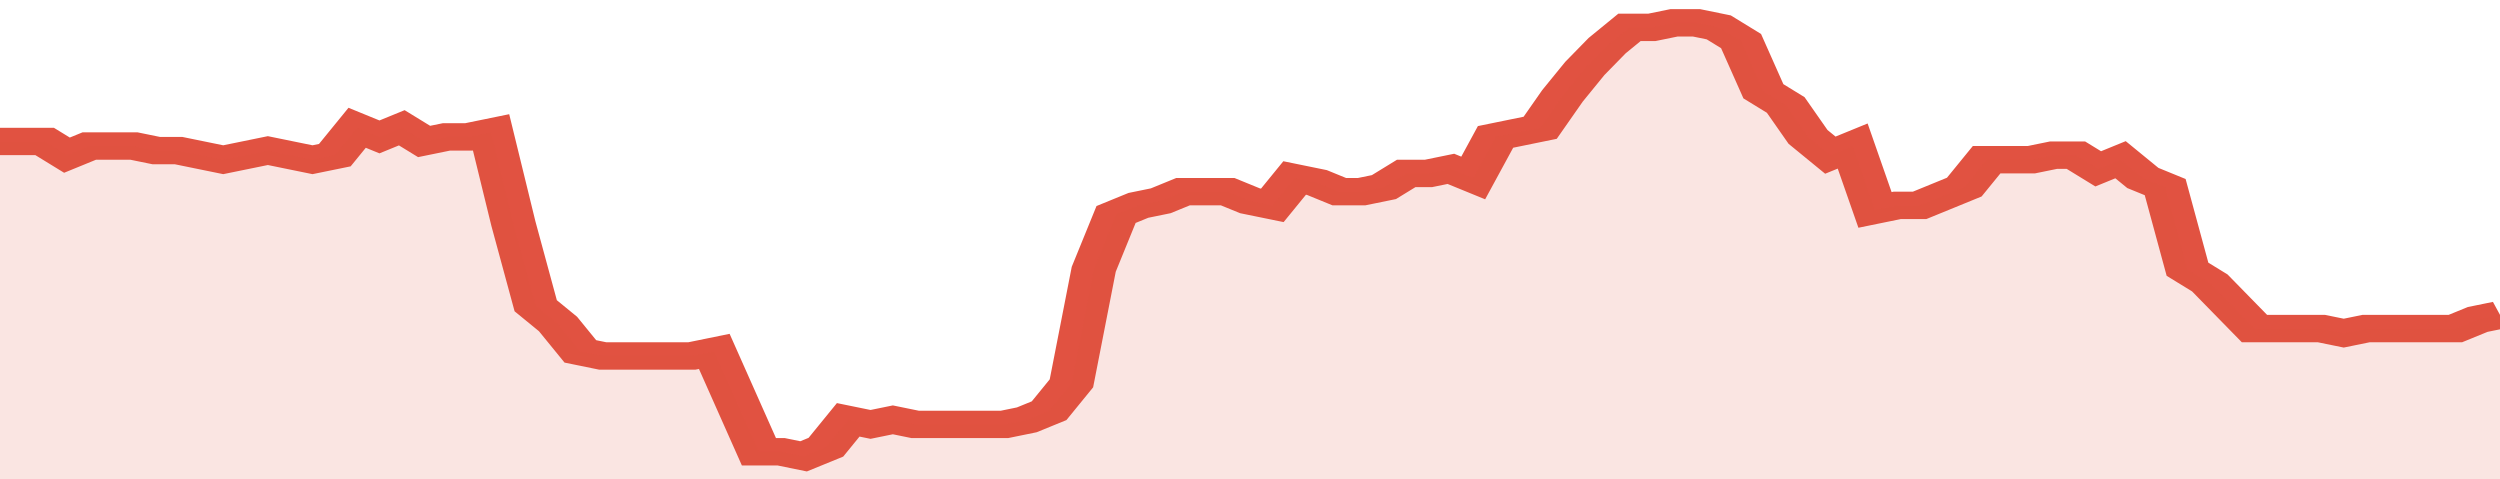
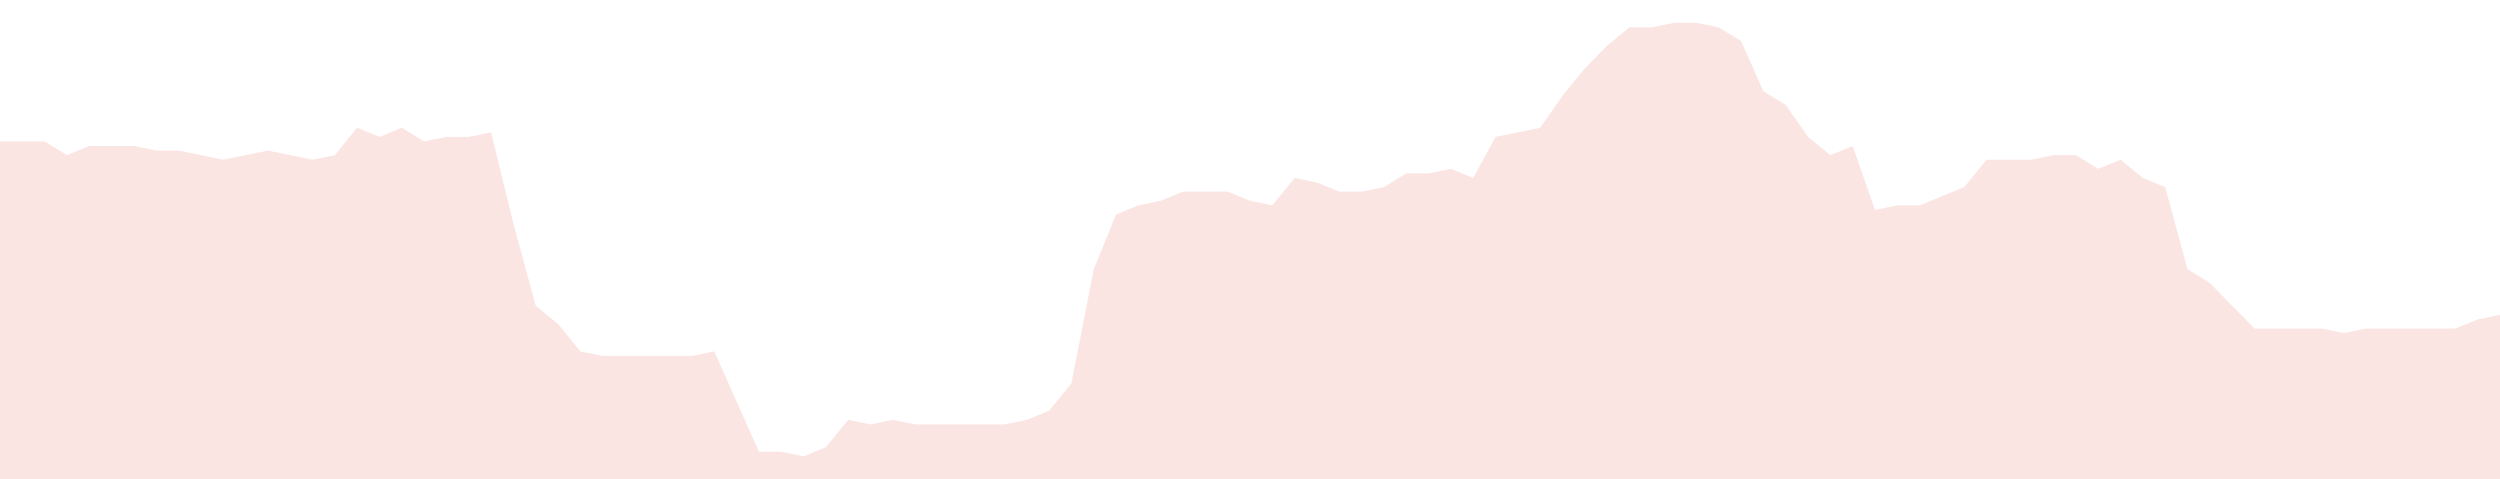
<svg xmlns="http://www.w3.org/2000/svg" viewBox="0 0 336 105" width="120" height="23" preserveAspectRatio="none">
-   <polyline fill="none" stroke="#E15241" stroke-width="6" points="0, 31 3, 31 6, 31 9, 34 12, 32 15, 32 18, 32 21, 33 24, 33 27, 34 30, 35 33, 34 36, 33 39, 34 42, 35 45, 34 48, 28 51, 30 54, 28 57, 31 60, 30 63, 30 66, 29 69, 49 72, 67 75, 71 78, 77 81, 78 84, 78 87, 78 90, 78 93, 78 96, 77 99, 88 102, 99 105, 99 108, 100 111, 98 114, 92 117, 93 120, 92 123, 93 126, 93 129, 93 132, 93 135, 93 138, 92 141, 90 144, 84 147, 59 150, 47 153, 45 156, 44 159, 42 162, 42 165, 42 168, 44 171, 45 174, 39 177, 40 180, 42 183, 42 186, 41 189, 38 192, 38 195, 37 198, 39 201, 30 204, 29 207, 28 210, 21 213, 15 216, 10 219, 6 222, 6 225, 5 228, 5 231, 6 234, 9 237, 20 240, 23 243, 30 246, 34 249, 32 252, 46 255, 45 258, 45 261, 43 264, 41 267, 35 270, 35 273, 35 276, 34 279, 34 282, 37 285, 35 288, 39 291, 41 294, 59 297, 62 300, 67 303, 72 306, 72 309, 72 312, 72 315, 73 318, 72 321, 72 324, 72 327, 72 330, 72 333, 70 336, 69 336, 69 "> </polyline>
  <polygon fill="#E15241" opacity="0.15" points="0, 105 0, 31 3, 31 6, 31 9, 34 12, 32 15, 32 18, 32 21, 33 24, 33 27, 34 30, 35 33, 34 36, 33 39, 34 42, 35 45, 34 48, 28 51, 30 54, 28 57, 31 60, 30 63, 30 66, 29 69, 49 72, 67 75, 71 78, 77 81, 78 84, 78 87, 78 90, 78 93, 78 96, 77 99, 88 102, 99 105, 99 108, 100 111, 98 114, 92 117, 93 120, 92 123, 93 126, 93 129, 93 132, 93 135, 93 138, 92 141, 90 144, 84 147, 59 150, 47 153, 45 156, 44 159, 42 162, 42 165, 42 168, 44 171, 45 174, 39 177, 40 180, 42 183, 42 186, 41 189, 38 192, 38 195, 37 198, 39 201, 30 204, 29 207, 28 210, 21 213, 15 216, 10 219, 6 222, 6 225, 5 228, 5 231, 6 234, 9 237, 20 240, 23 243, 30 246, 34 249, 32 252, 46 255, 45 258, 45 261, 43 264, 41 267, 35 270, 35 273, 35 276, 34 279, 34 282, 37 285, 35 288, 39 291, 41 294, 59 297, 62 300, 67 303, 72 306, 72 309, 72 312, 72 315, 73 318, 72 321, 72 324, 72 327, 72 330, 72 333, 70 336, 69 336, 105 " />
</svg>